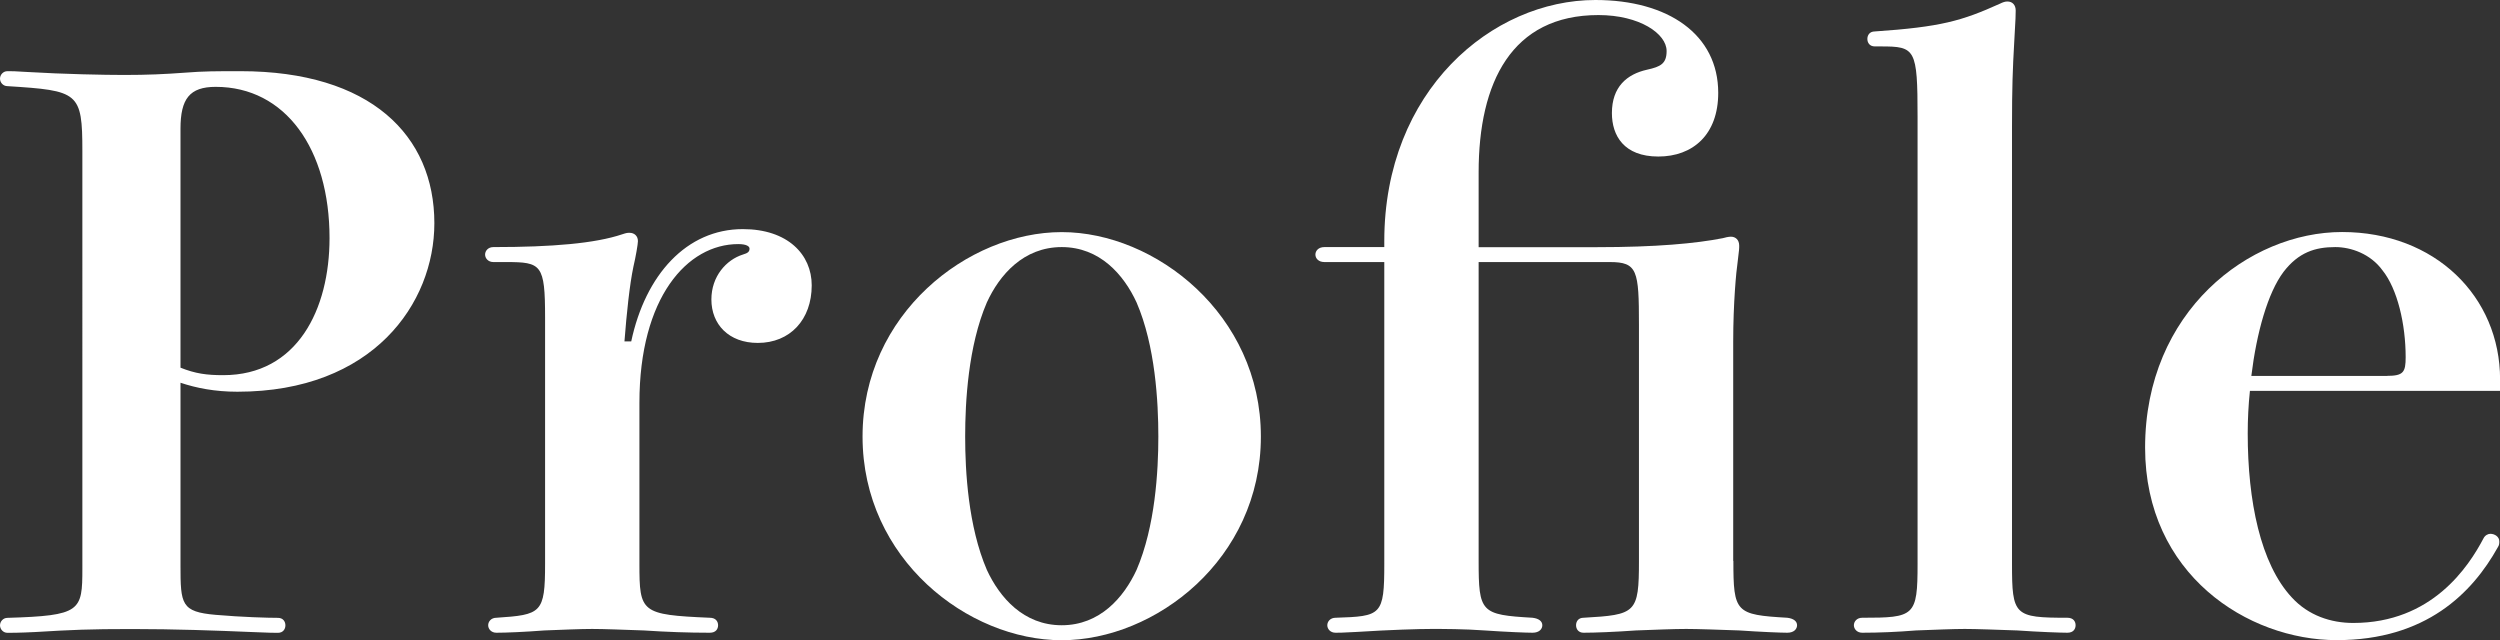
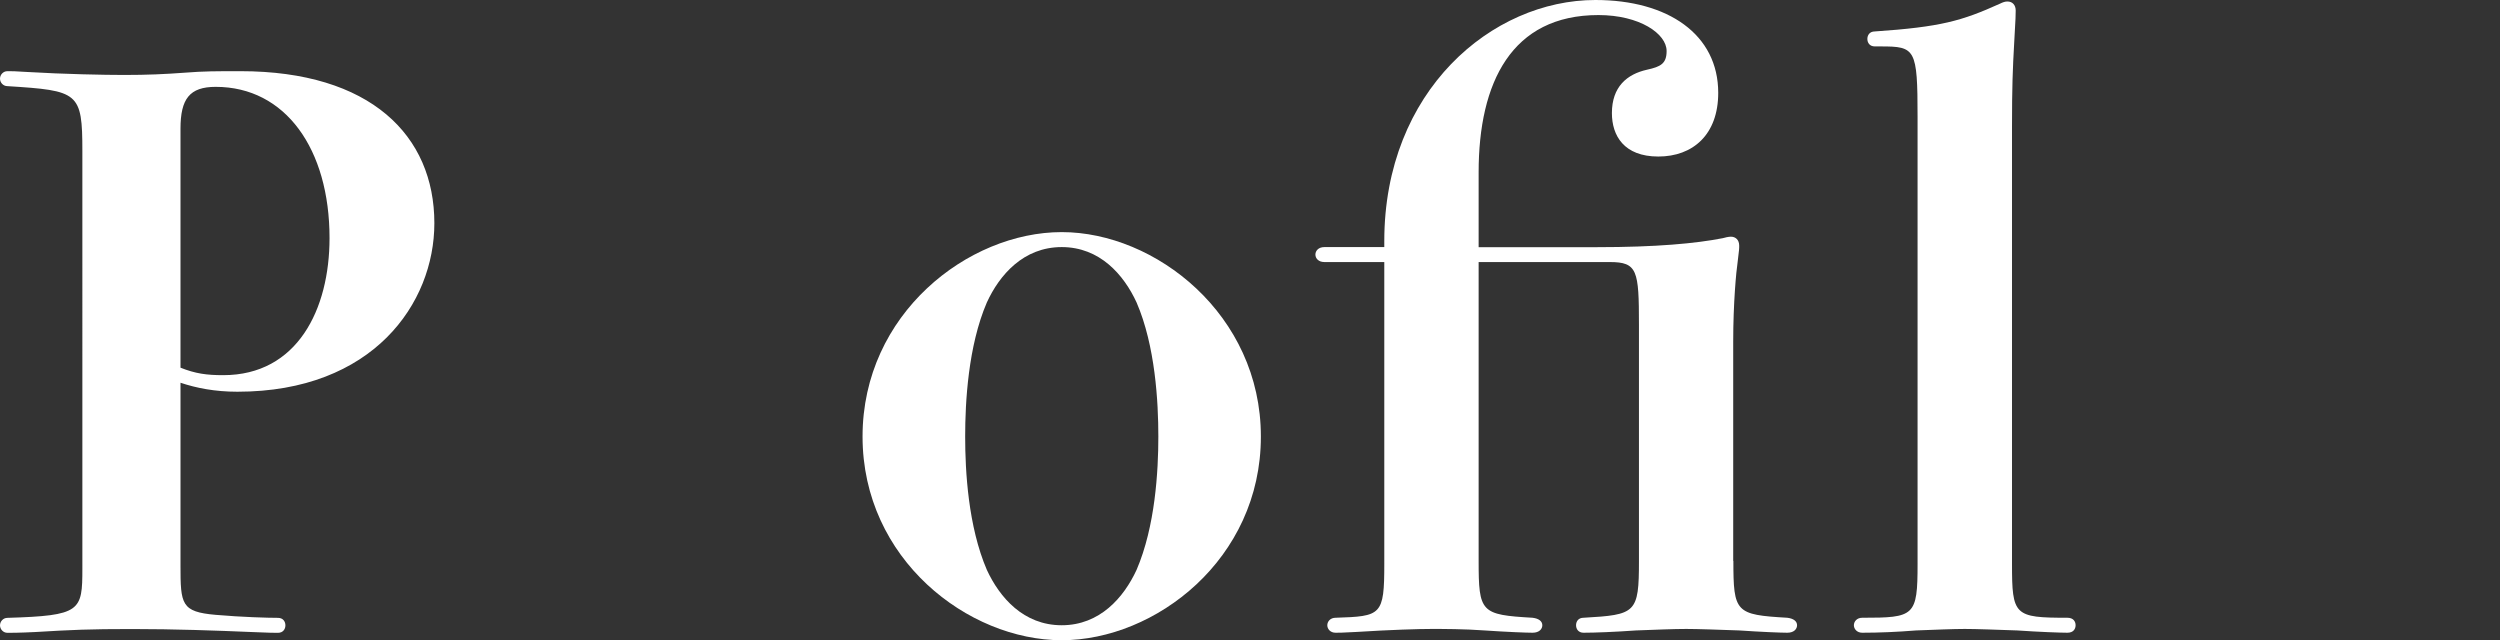
<svg xmlns="http://www.w3.org/2000/svg" id="_レイヤー_2" data-name="レイヤー 2" viewBox="0 0 283.81 72.68">
  <rect x="0" y="0" width="283.81" height="72.68" fill="#333333" stroke="none" />
  <defs>
    <style> .cls-1 { fill: #fff; stroke-width: 0px; } </style>
  </defs>
  <g id="_レイヤー_1-2" data-name="レイヤー 1">
    <g>
      <path class="cls-1" d="M9.35,17.17c0-6.71-.42-6.88-8.5-7.39-.51,0-.85-.43-.85-.85s.34-.85.85-.85c.42,0,.94,0,2.21.09,4.17.25,8.84.34,11.05.34,2.64,0,4.59-.09,6.89-.26,2.12-.17,3.57-.17,6.29-.17,14.79,0,22.02,7.31,22.02,17.26,0,9.1-6.97,19.13-22.36,19.13-2.55,0-4.67-.42-6.46-1.02v20.74c0,4.42.08,5.27,4,5.61,2.98.26,5.95.34,7.06.34.59,0,.85.43.85.85s-.26.85-.85.85c-.25,0-1.11,0-2.98-.09-4-.17-8.75-.34-13.6-.34s-6.8.09-10.97.34c-1.79.09-2.81.09-3.15.09-.51,0-.85-.43-.85-.85s.34-.85.85-.85c8.33-.25,8.5-.76,8.5-5.61V17.17ZM20.49,41.74c1.7.68,2.98.85,4.85.85,8.42,0,12.07-7.48,12.07-15.56,0-10.12-5.01-17.17-12.92-17.17-2.97,0-4,1.36-4,4.76v27.12Z" />
-       <path class="cls-1" d="M71.66,38.76c1.61-7.57,6.29-12.75,12.67-12.75,5.1,0,7.82,2.89,7.82,6.38,0,3.91-2.47,6.54-6.12,6.54-3.31,0-5.27-2.12-5.27-4.93,0-2.64,1.7-4.51,3.57-5.1.59-.17.76-.34.76-.68,0-.25-.34-.51-1.28-.51-5.78,0-11.22,6.04-11.22,18.02v18.28c0,5.53.17,5.78,7.99,6.12.68,0,.94.43.94.85s-.25.85-.94.85c-2.46,0-4.93-.09-7.48-.26-2.29-.08-4.59-.17-5.87-.17s-3.4.09-5.44.17c-2.21.17-4.33.26-5.44.26-.59,0-.93-.43-.93-.85s.34-.85.93-.85c5.1-.34,5.53-.51,5.53-6.12v-27.97c0-6.04-.42-6.29-4.42-6.29h-1.45c-.59,0-.94-.43-.94-.85s.34-.85.94-.85c6.72,0,11.56-.42,14.62-1.45.51-.17.59-.17.85-.17.51,0,.94.34.94.94,0,.34-.25,1.79-.51,2.89-.43,2.04-.77,5.27-1.02,8.5h.77Z" />
      <path class="cls-1" d="M143.14,49.56c0,13.94-11.99,23.12-22.61,23.12s-22.61-9.18-22.61-23.12,11.99-23.21,22.61-23.21,22.61,9.35,22.61,23.21ZM131.5,49.56c0-3.91-.34-10.29-2.47-15.22-1.45-3.15-4.17-6.29-8.5-6.29s-7.06,3.15-8.5,6.29c-2.12,4.93-2.46,11.31-2.46,15.22s.34,10.2,2.46,15.13c1.45,3.14,4.17,6.29,8.5,6.29s7.05-3.15,8.5-6.29c2.12-4.93,2.47-11.22,2.47-15.13Z" />
      <path class="cls-1" d="M196.78,63.67c0,5.87.25,6.12,6.12,6.46.76.09,1.11.43,1.11.85s-.34.85-1.11.85c-.68,0-2.98-.09-5.44-.26-2.29-.08-4.76-.17-6.04-.17-1.36,0-3.57.09-5.7.17-2.38.17-4.68.26-5.95.26-.59,0-.85-.43-.85-.85s.25-.85.85-.85c5.95-.34,6.29-.51,6.29-6.46v-26.78c0-6.21-.17-7.14-3.32-7.14h-14.88v33.92c0,5.87.25,6.12,6.12,6.46.76.09,1.11.43,1.11.85s-.34.85-1.11.85c-.68,0-2.98-.09-5.44-.26-2.29-.17-4.76-.17-6.04-.17-1.36,0-4.59.09-8.5.34-1.53.09-2.12.09-2.38.09-.6,0-.94-.43-.94-.85s.34-.85.94-.85c5.19-.17,5.53-.25,5.53-6.12V29.75h-6.8c-.68,0-1.02-.43-1.02-.85s.34-.85,1.02-.85h6.8v-.68c0-17.09,12.24-27.37,23.97-27.37,8.25,0,13.94,3.91,13.94,10.54,0,4.76-2.89,7.23-6.8,7.23s-5.27-2.38-5.27-4.93c0-2.98,1.7-4.42,4-4.93,1.53-.34,2.21-.68,2.21-2.12,0-1.96-3.06-4.08-7.74-4.08-9.86,0-13.6,7.65-13.6,17.85v8.5h13.43c6.72,0,11.22-.42,14.28-1.02.25-.08.68-.17.93-.17.51,0,.94.34.94,1.02,0,.34,0,.43-.17,1.79-.17,1.11-.51,4.76-.51,9.1v24.91Z" />
      <path class="cls-1" d="M212.84,5.27c-.6,0-.85-.43-.85-.85s.25-.85.85-.85c7.48-.51,9.86-1.19,14.2-3.15.34-.17.59-.25.85-.25.59,0,.94.42.94,1.02,0,.34,0,.85-.17,3.65-.17,2.98-.25,5.02-.25,9.61v49.56c0,5.87.25,6.12,6.29,6.12.68,0,.93.43.93.85s-.25.85-.93.85c-.77,0-3.23-.09-5.7-.26-2.3-.08-4.68-.17-5.95-.17s-3.4.09-5.53.17c-2.12.17-4.17.26-6.12.26-.59,0-.94-.43-.94-.85s.34-.85.94-.85c5.95,0,6.29-.17,6.29-6.12V13.26c0-7.74-.25-7.99-4.17-7.99h-.68Z" />
-       <path class="cls-1" d="M255.42,44.37c-.17,1.61-.25,3.23-.25,4.84,0,7.65,1.44,14.79,5.01,18.62,1.87,2.04,4.42,2.89,6.97,2.89,8.93,0,13.09-6.38,14.79-9.61.17-.34.51-.51.77-.51.51,0,1.02.34,1.02.85,0,.25,0,.42-.17.68-2.89,5.19-8.16,10.54-18.28,10.54s-21.76-7.48-21.76-21.85c0-15.47,11.82-24.48,22.36-24.48s17.94,7.31,17.94,16.75v1.28h-28.39ZM270.98,42.67c1.87,0,2.12-.42,2.12-2.12,0-3.74-.93-7.74-2.63-9.86-1.36-1.87-3.57-2.64-5.36-2.64-2.29,0-4.17.6-5.87,2.81-1.79,2.38-3.06,6.89-3.66,11.82h15.39Z" />
    </g>
  </g>
</svg>